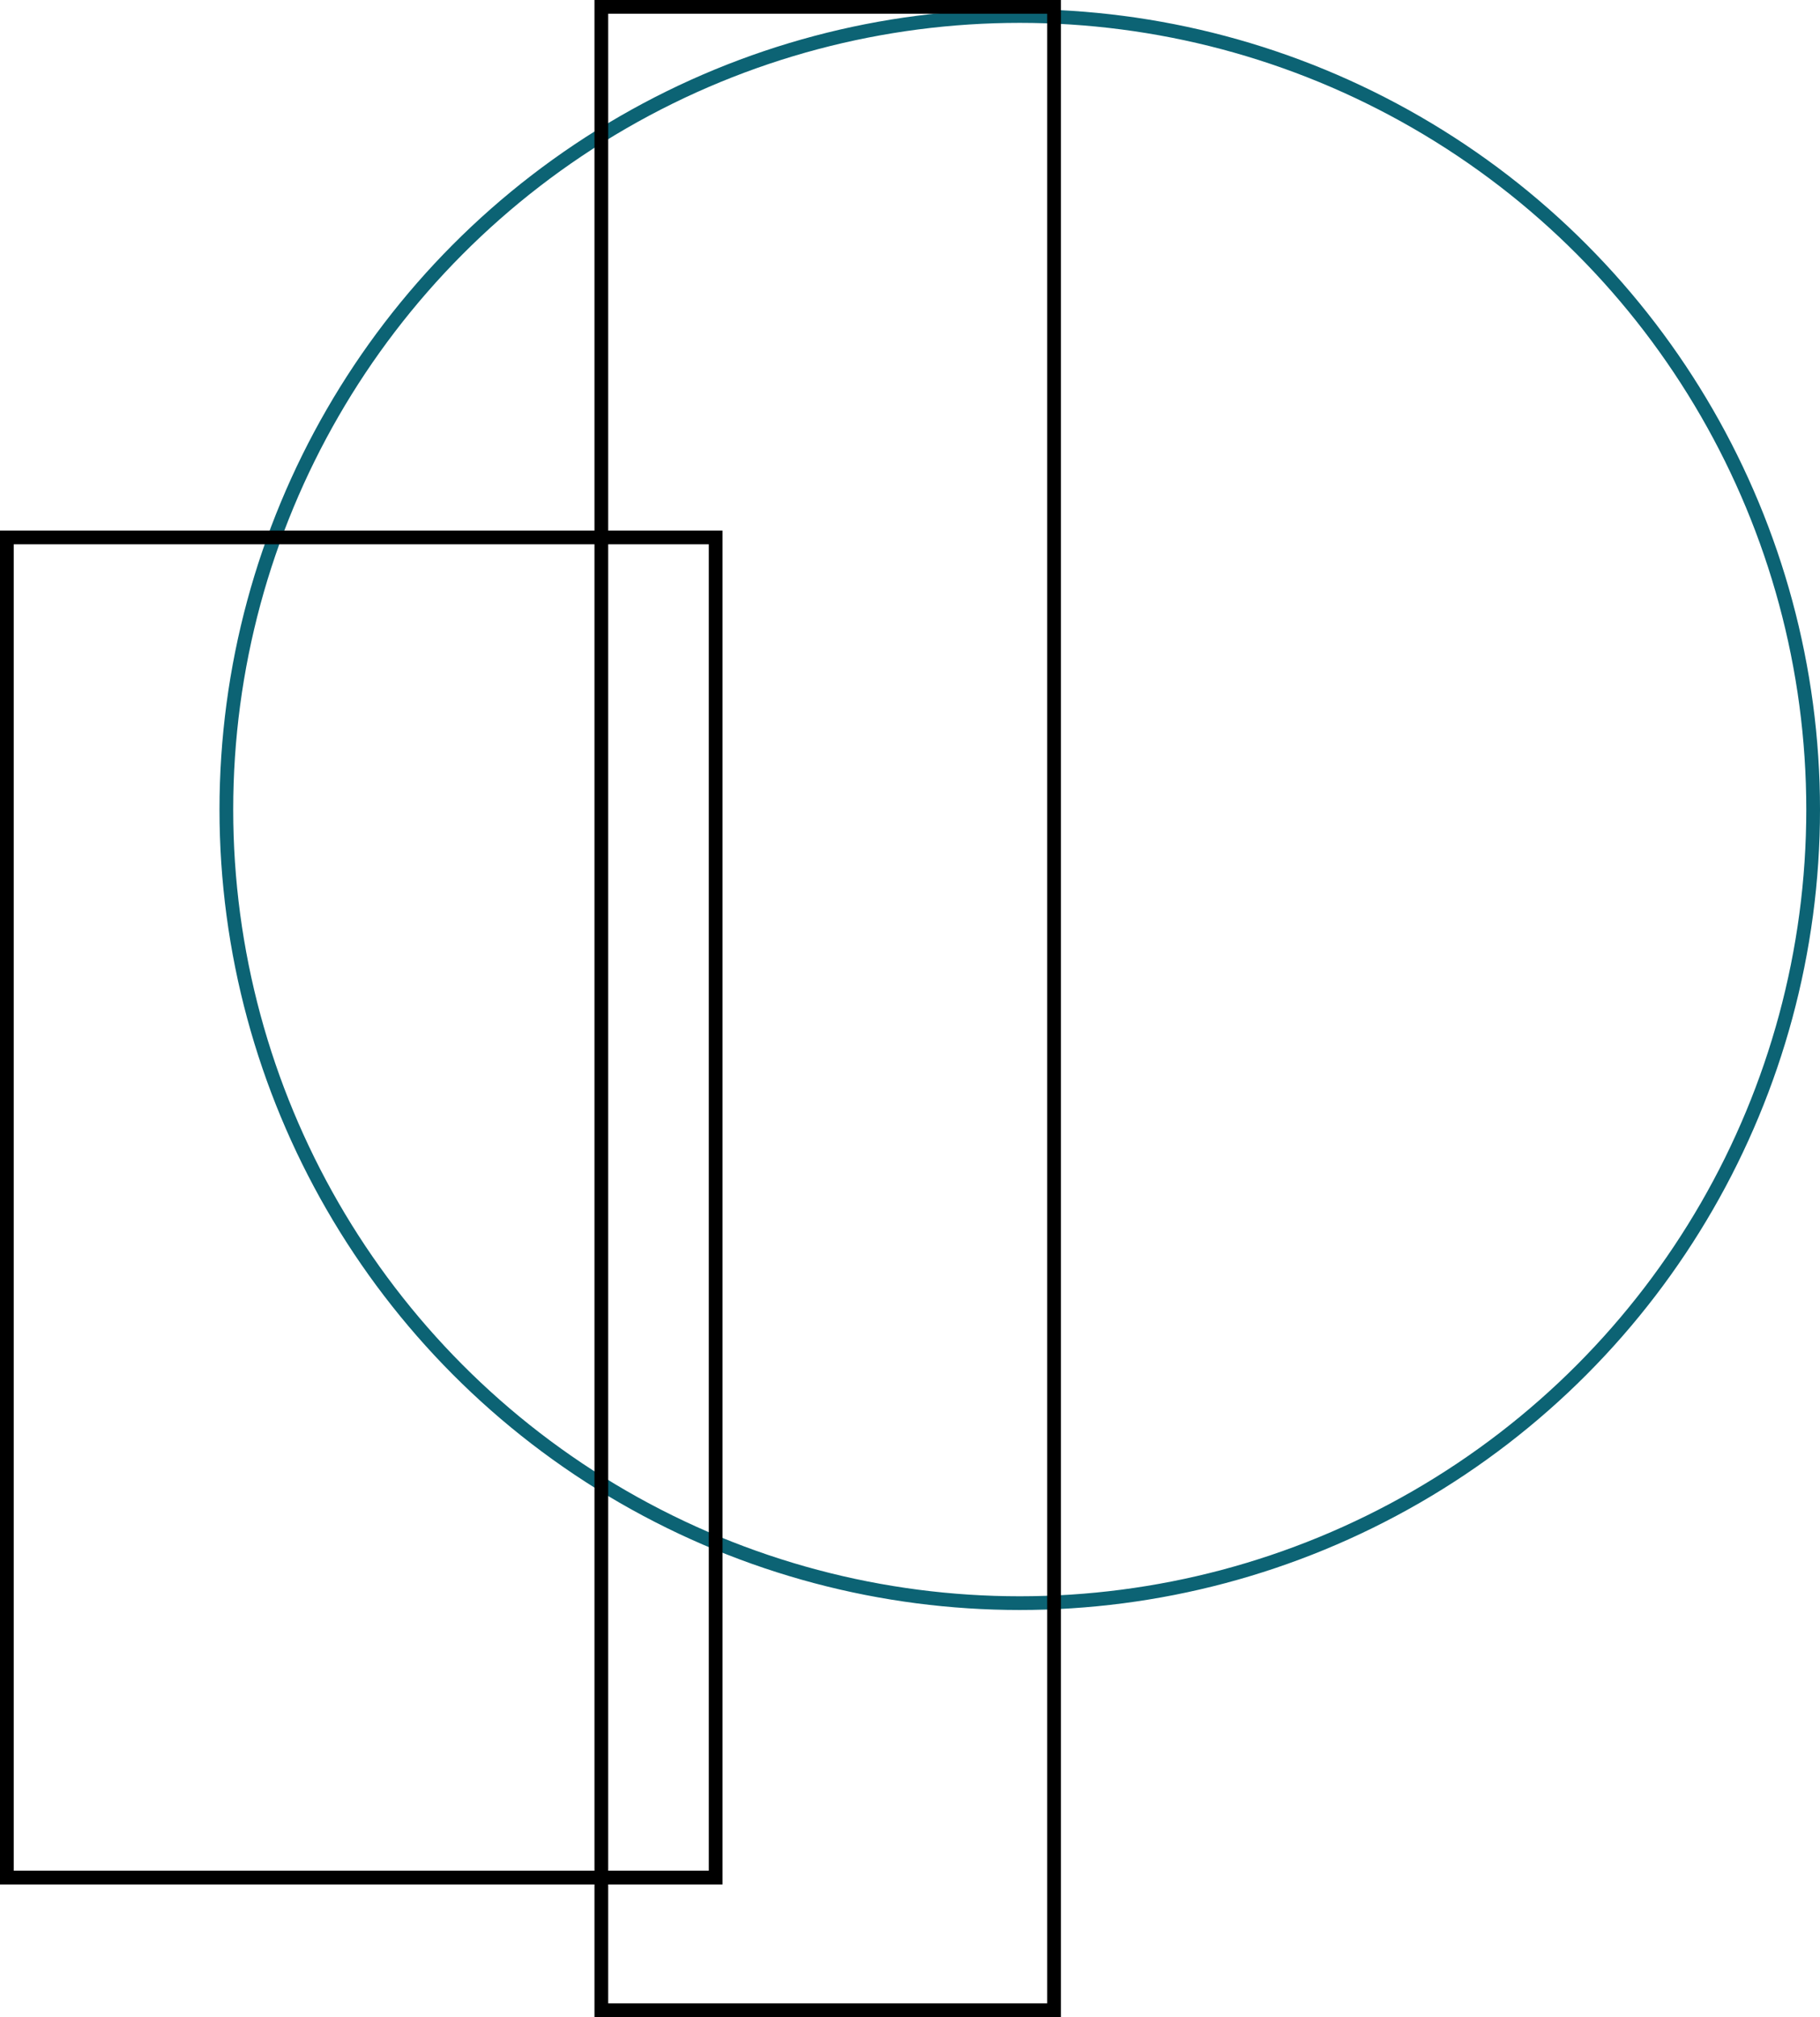
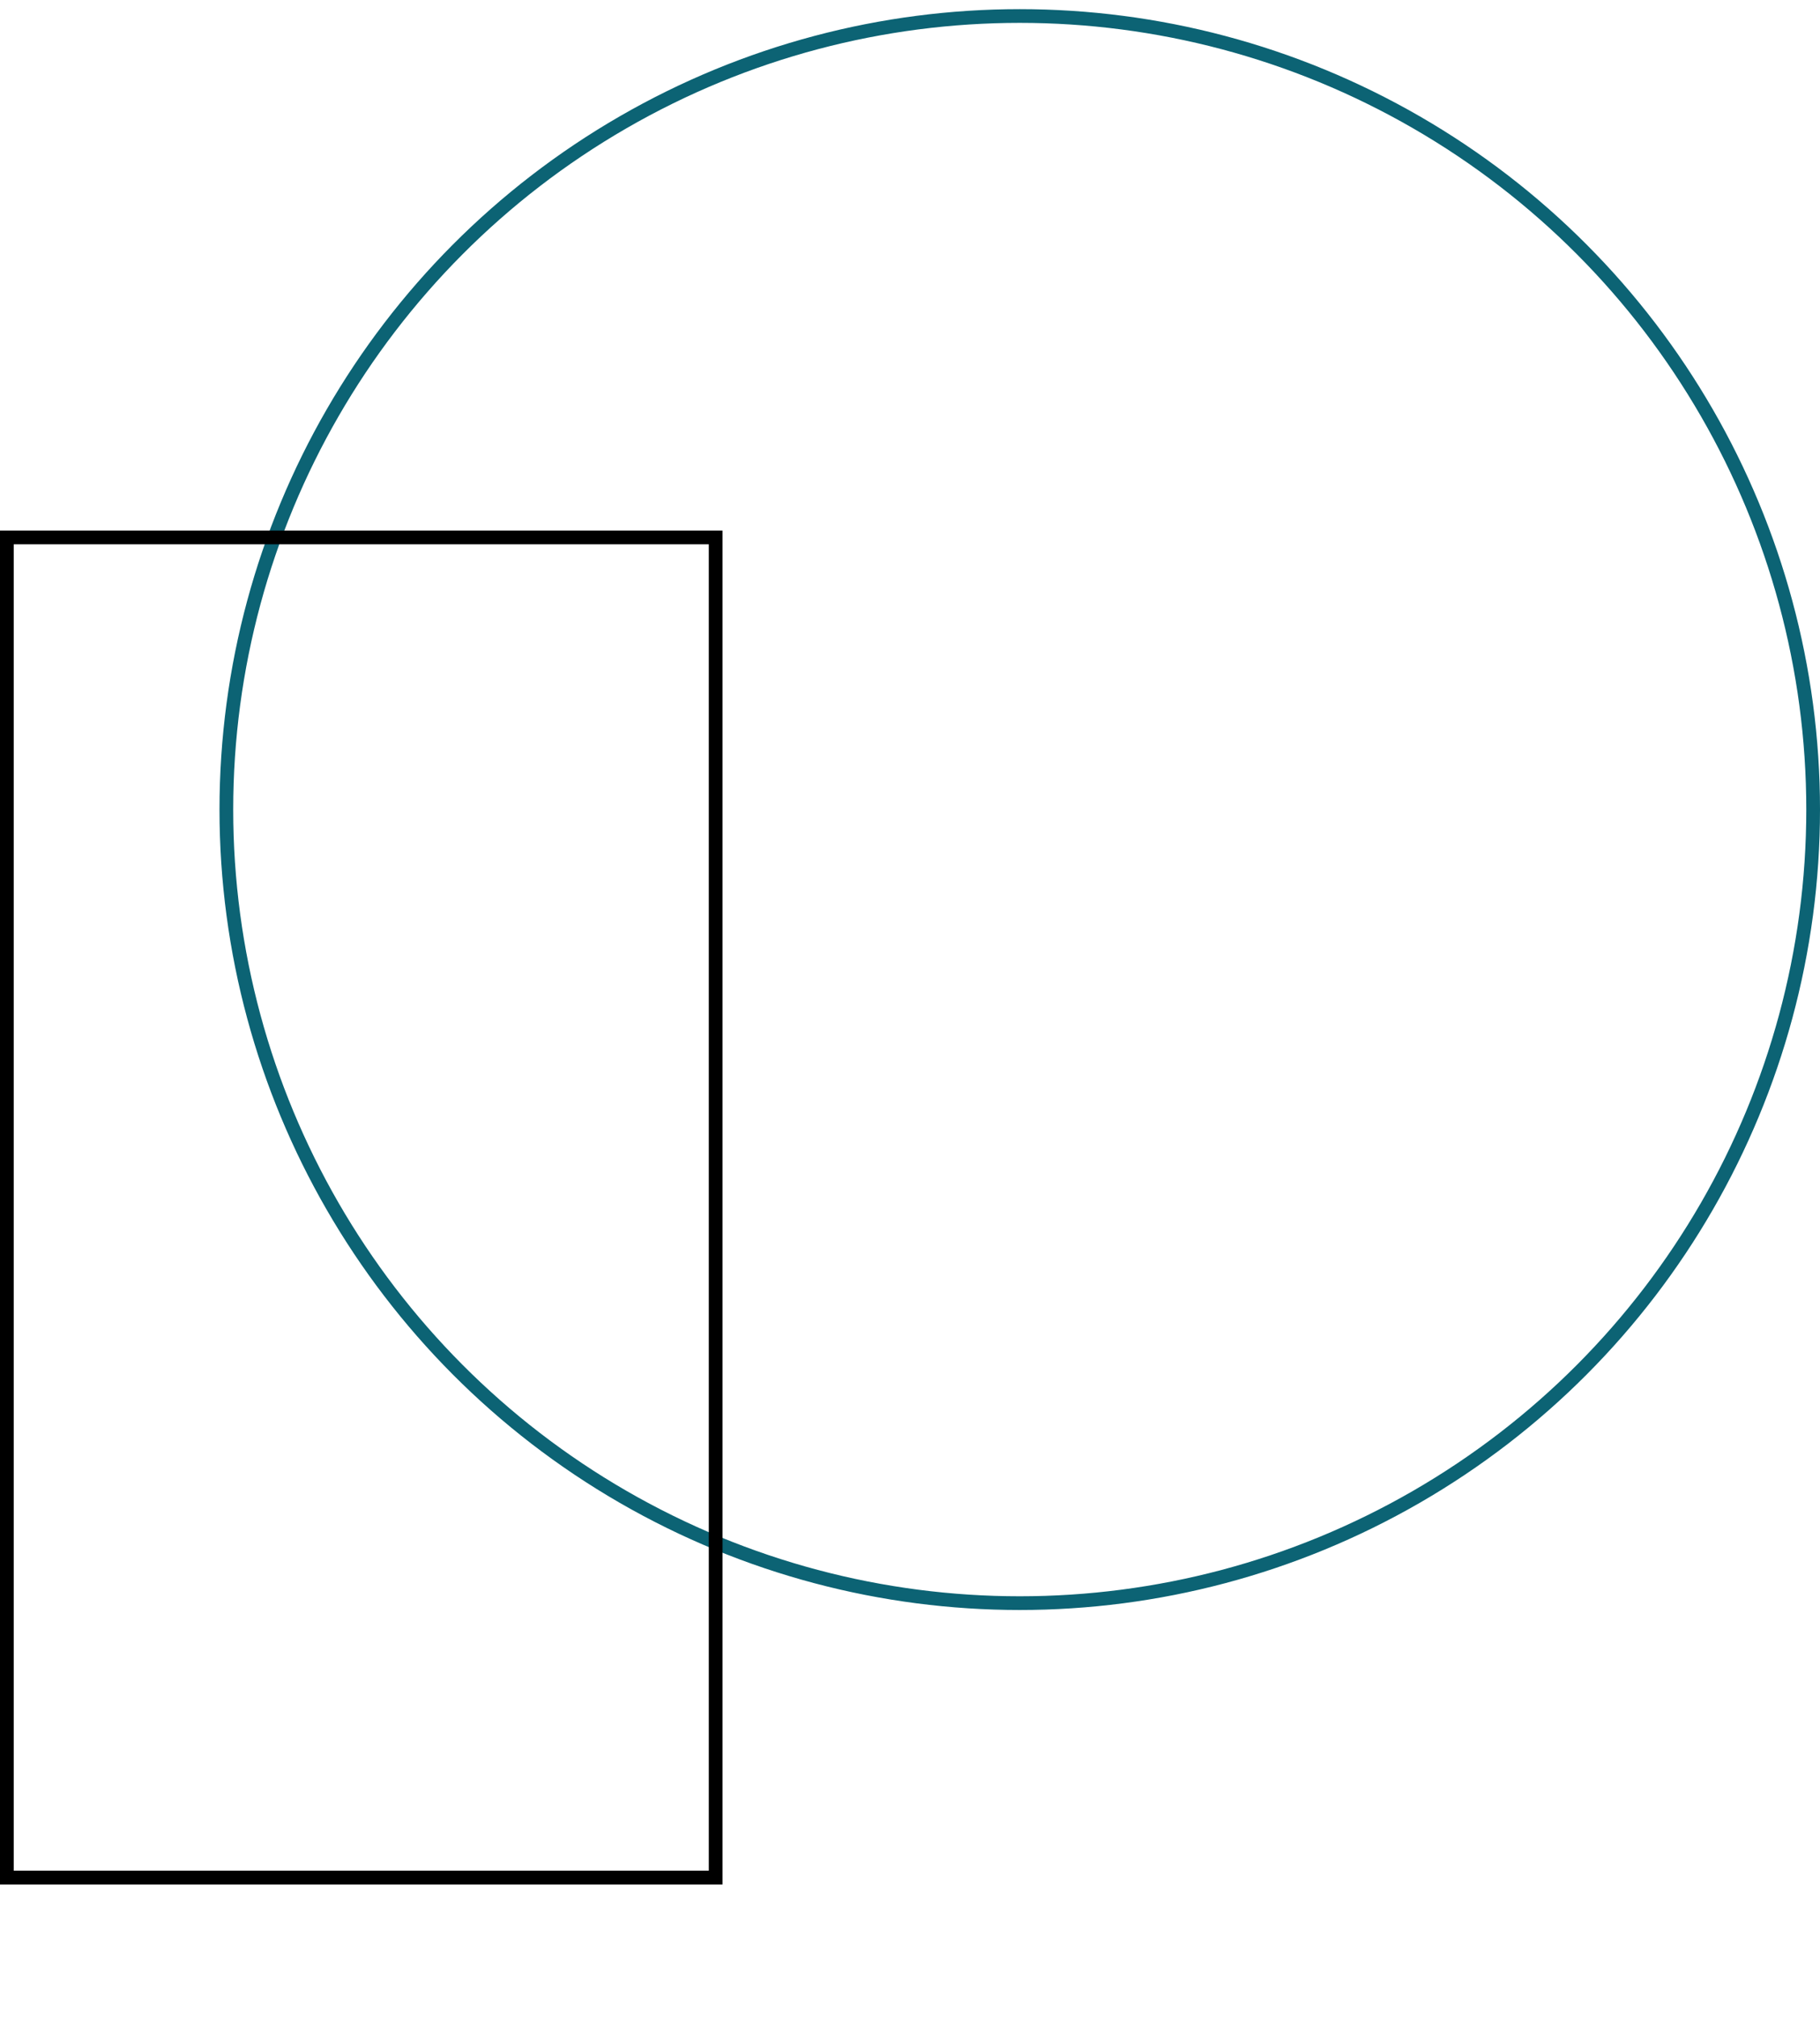
<svg xmlns="http://www.w3.org/2000/svg" width="398" height="441" viewBox="0 0 398 441">
  <g id="Group_741" data-name="Group 741" transform="translate(-1324 -4093)">
    <g id="Group_582" data-name="Group 582" transform="translate(8.12 -147.867)">
      <g id="Group_581" data-name="Group 581" transform="translate(1316 4240.867)">
        <g id="Group_580" data-name="Group 580" transform="translate(0 0)">
          <g id="Group_566" data-name="Group 566">
            <g id="Ellipse_148" data-name="Ellipse 148" transform="translate(47.88 2)" fill="none" stroke="#0c6374" stroke-width="3">
-               <circle cx="175" cy="175" r="175" stroke="none" />
              <circle cx="175" cy="175" r="173.5" fill="none" />
            </g>
            <g id="Rectangle_36" data-name="Rectangle 36" transform="translate(129.88 0)" fill="none" stroke="#000" stroke-width="3">
              <rect width="102" height="441" stroke="none" />
-               <rect x="1.5" y="1.5" width="99" height="438" fill="none" />
            </g>
            <g id="Rectangle_37" data-name="Rectangle 37" transform="translate(-0.12 116)" fill="none" stroke="#000" stroke-width="3">
-               <rect width="158" height="296" stroke="none" />
              <rect x="1.5" y="1.5" width="155" height="293" fill="none" />
            </g>
          </g>
        </g>
      </g>
    </g>
  </g>
</svg>